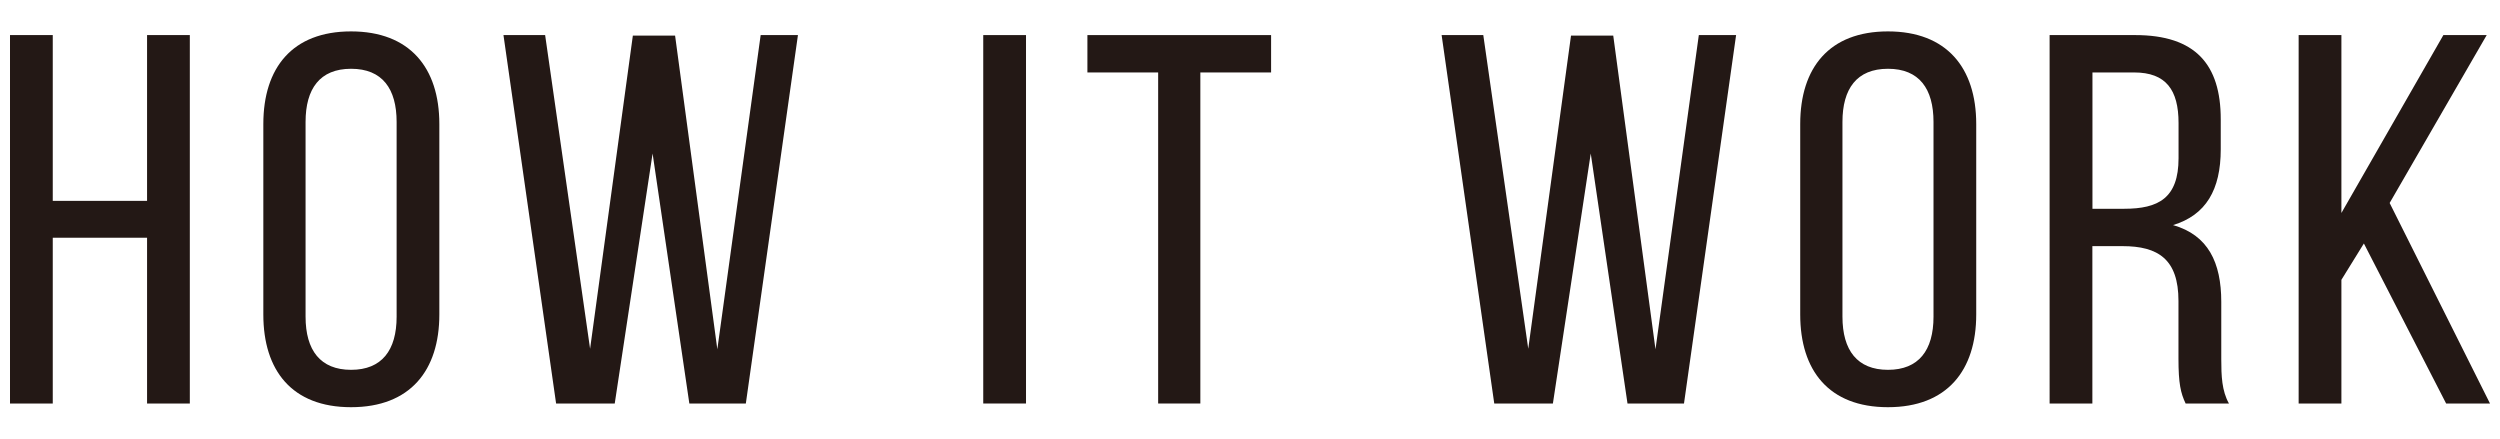
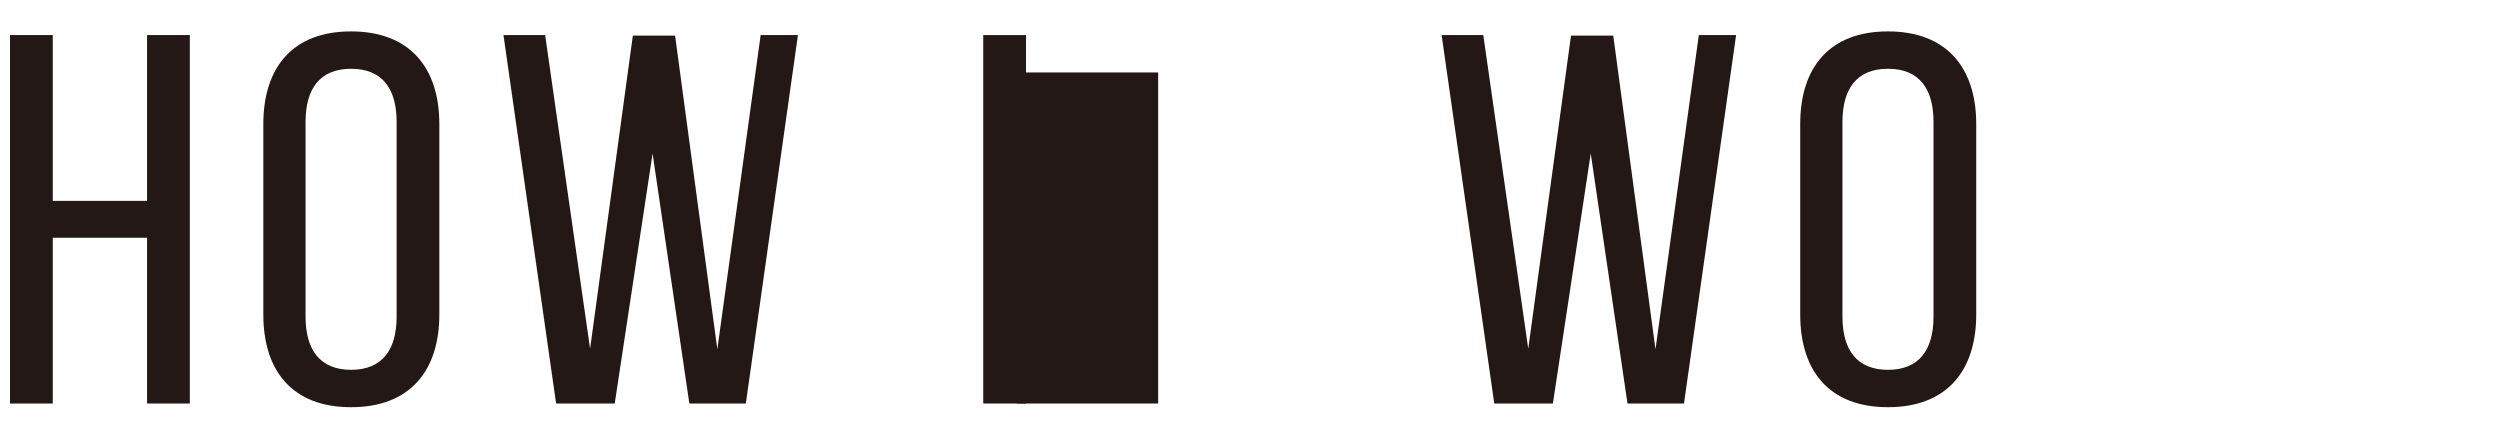
<svg xmlns="http://www.w3.org/2000/svg" id="_レイヤー_1" viewBox="0 0 570 100">
  <defs>
    <style>.cls-1{fill:#231815;}</style>
  </defs>
  <path class="cls-1" d="m12.03,54.2v37.8H2.28V8h9.75v37.8h21.5V8h9.75v84h-9.75v-37.8H12.03Z" />
  <path class="cls-1" d="m60.04,28.28c0-12.84,6.62-21.12,20-21.12s20.13,8.28,20.13,21.12v43.44c0,12.72-6.63,21.12-20.13,21.12s-20-8.4-20-21.12V28.28Zm9.63,43.92c0,7.68,3.38,12.12,10.38,12.12s10.38-4.44,10.38-12.12V27.8c0-7.56-3.25-12.12-10.38-12.12s-10.38,4.56-10.38,12.12v44.4Z" />
  <path class="cls-1" d="m140.17,92h-13.38l-12-84h9.5l10.25,71.52,9.75-71.4h9.63l9.63,71.52,9.88-71.64h8.5l-11.88,84h-12.88l-8.38-57-8.63,57Z" />
  <path class="cls-1" d="m233.93,8v84h-9.75V8h9.75Z" />
-   <path class="cls-1" d="m264.06,92V16.52h-16.13v-8.52h41.88v8.52h-16.13v75.48h-9.63Z" />
+   <path class="cls-1" d="m264.06,92V16.52h-16.13v-8.52v8.52h-16.13v75.48h-9.63Z" />
  <path class="cls-1" d="m354.07,92h-13.38l-12-84h9.5l10.25,71.52,9.75-71.4h9.63l9.63,71.52,9.88-71.64h8.5l-11.88,84h-12.88l-8.38-57-8.63,57Z" />
  <path class="cls-1" d="m410.45,28.28c0-12.84,6.62-21.12,20-21.12s20.13,8.28,20.13,21.12v43.44c0,12.72-6.63,21.12-20.13,21.12s-20-8.4-20-21.12V28.28Zm9.63,43.92c0,7.68,3.38,12.12,10.38,12.12s10.38-4.44,10.38-12.12V27.8c0-7.56-3.25-12.12-10.38-12.12s-10.38,4.56-10.38,12.12v44.4Z" />
-   <path class="cls-1" d="m486.83,8c13.75,0,19.5,6.72,19.5,19.2v6.84c0,9.24-3.38,15-10.88,17.28,8,2.28,11,8.52,11,17.52v13.08c0,3.72.12,7.2,1.75,10.08h-9.88c-1.13-2.4-1.63-4.56-1.63-10.2v-13.2c0-9.48-4.62-12.48-12.75-12.48h-6.88v35.88h-9.75V8h19.5Zm-2.5,39.6c7.75,0,12.38-2.4,12.38-11.52v-8.04c0-7.56-2.88-11.52-10.13-11.52h-9.5v31.08h7.25Z" />
-   <path class="cls-1" d="m538.96,55.52l-5.12,8.28v28.2h-9.75V8h9.75v40.56l23.25-40.56h9.88l-22.13,38.28,22.88,45.72h-10l-18.75-36.48Z" />
</svg>